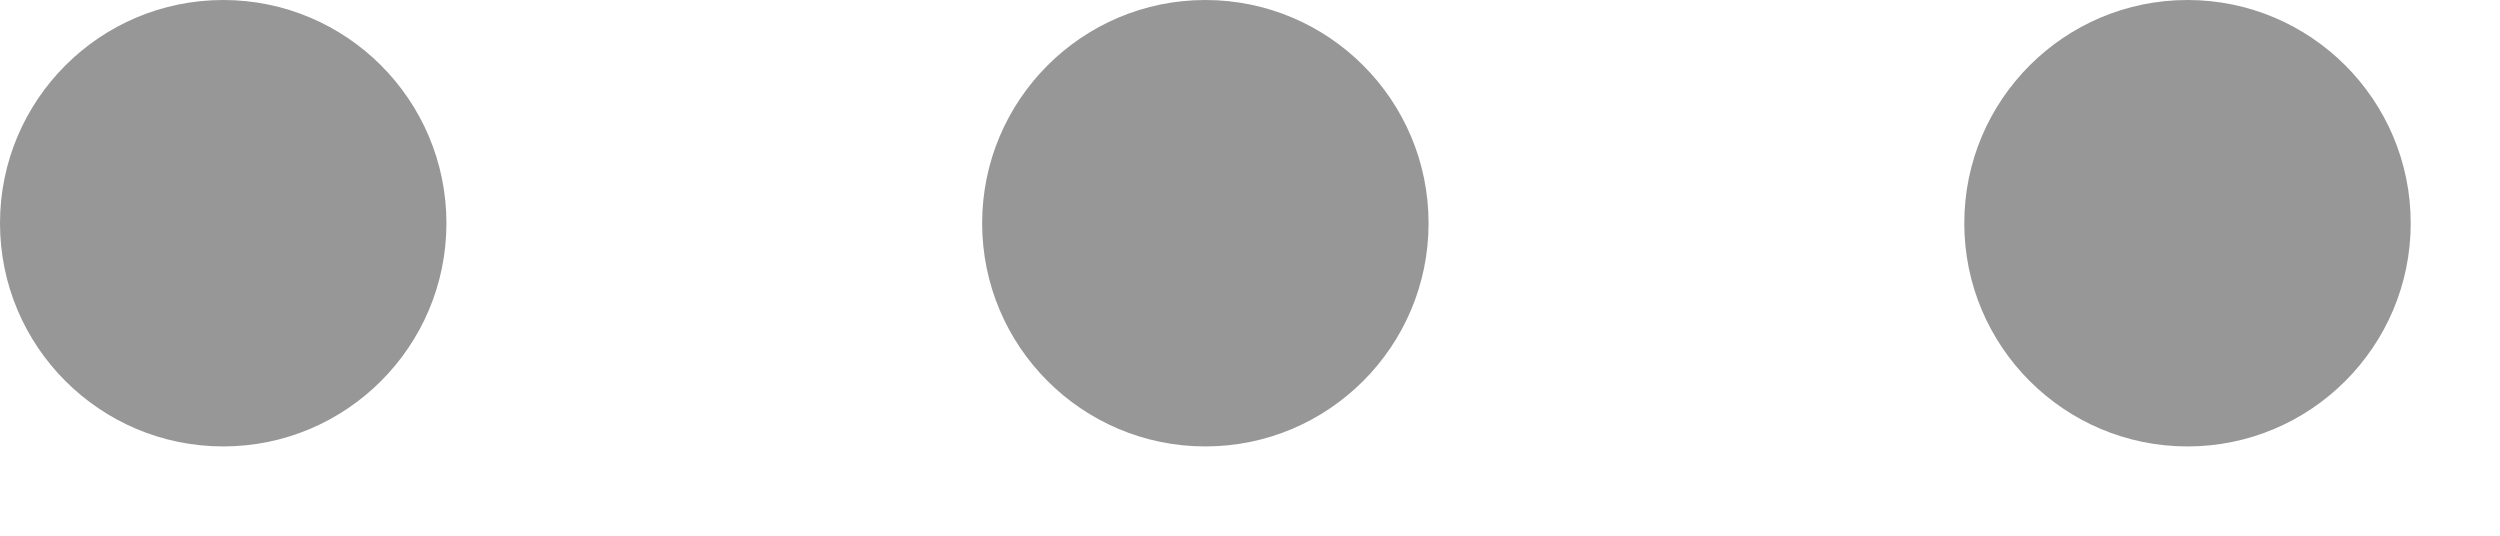
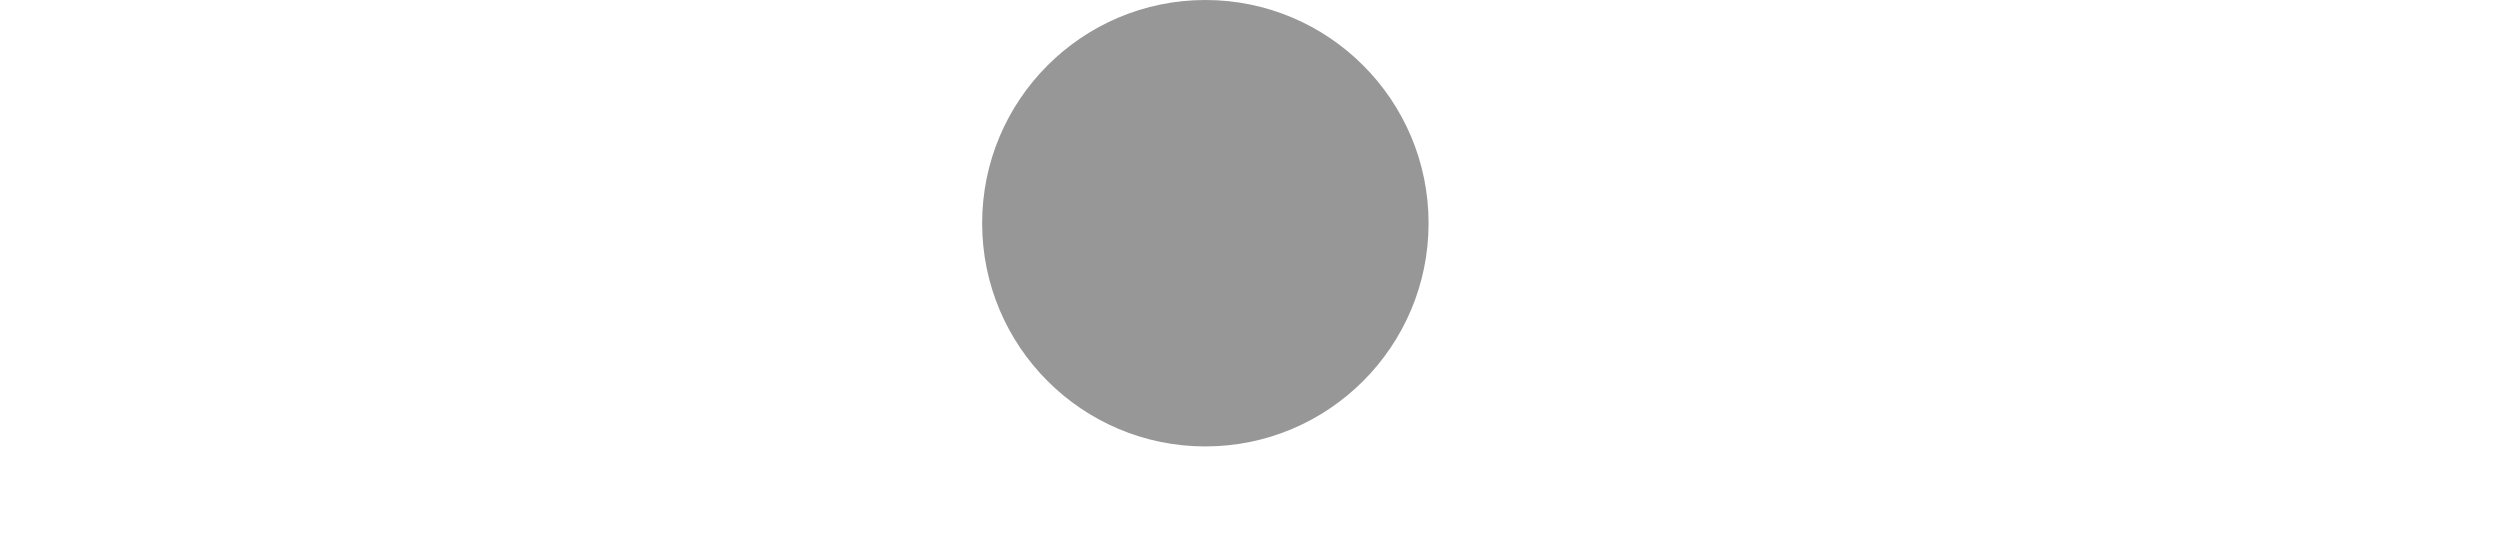
<svg xmlns="http://www.w3.org/2000/svg" width="14" height="3" viewBox="0 0 14 3" fill="none">
  <path d="M6.75 2.5C7.44 2.5 8 1.94 8 1.25C8 0.56 7.44 0 6.75 0C6.06 0 5.5 0.56 5.5 1.25C5.5 1.94 6.06 2.5 6.75 2.5Z" fill="#979797" />
-   <path d="M1.25 2.5C1.94 2.5 2.5 1.94 2.5 1.25C2.5 0.56 1.94 0 1.25 0C0.56 0 0 0.56 0 1.25C0 1.94 0.56 2.5 1.25 2.5Z" fill="#979797" />
-   <path d="M12.25 2.5C12.94 2.5 13.5 1.94 13.5 1.25C13.5 0.56 12.94 0 12.25 0C11.56 0 11 0.56 11 1.25C11 1.94 11.56 2.5 12.25 2.5Z" fill="#979797" />
</svg>